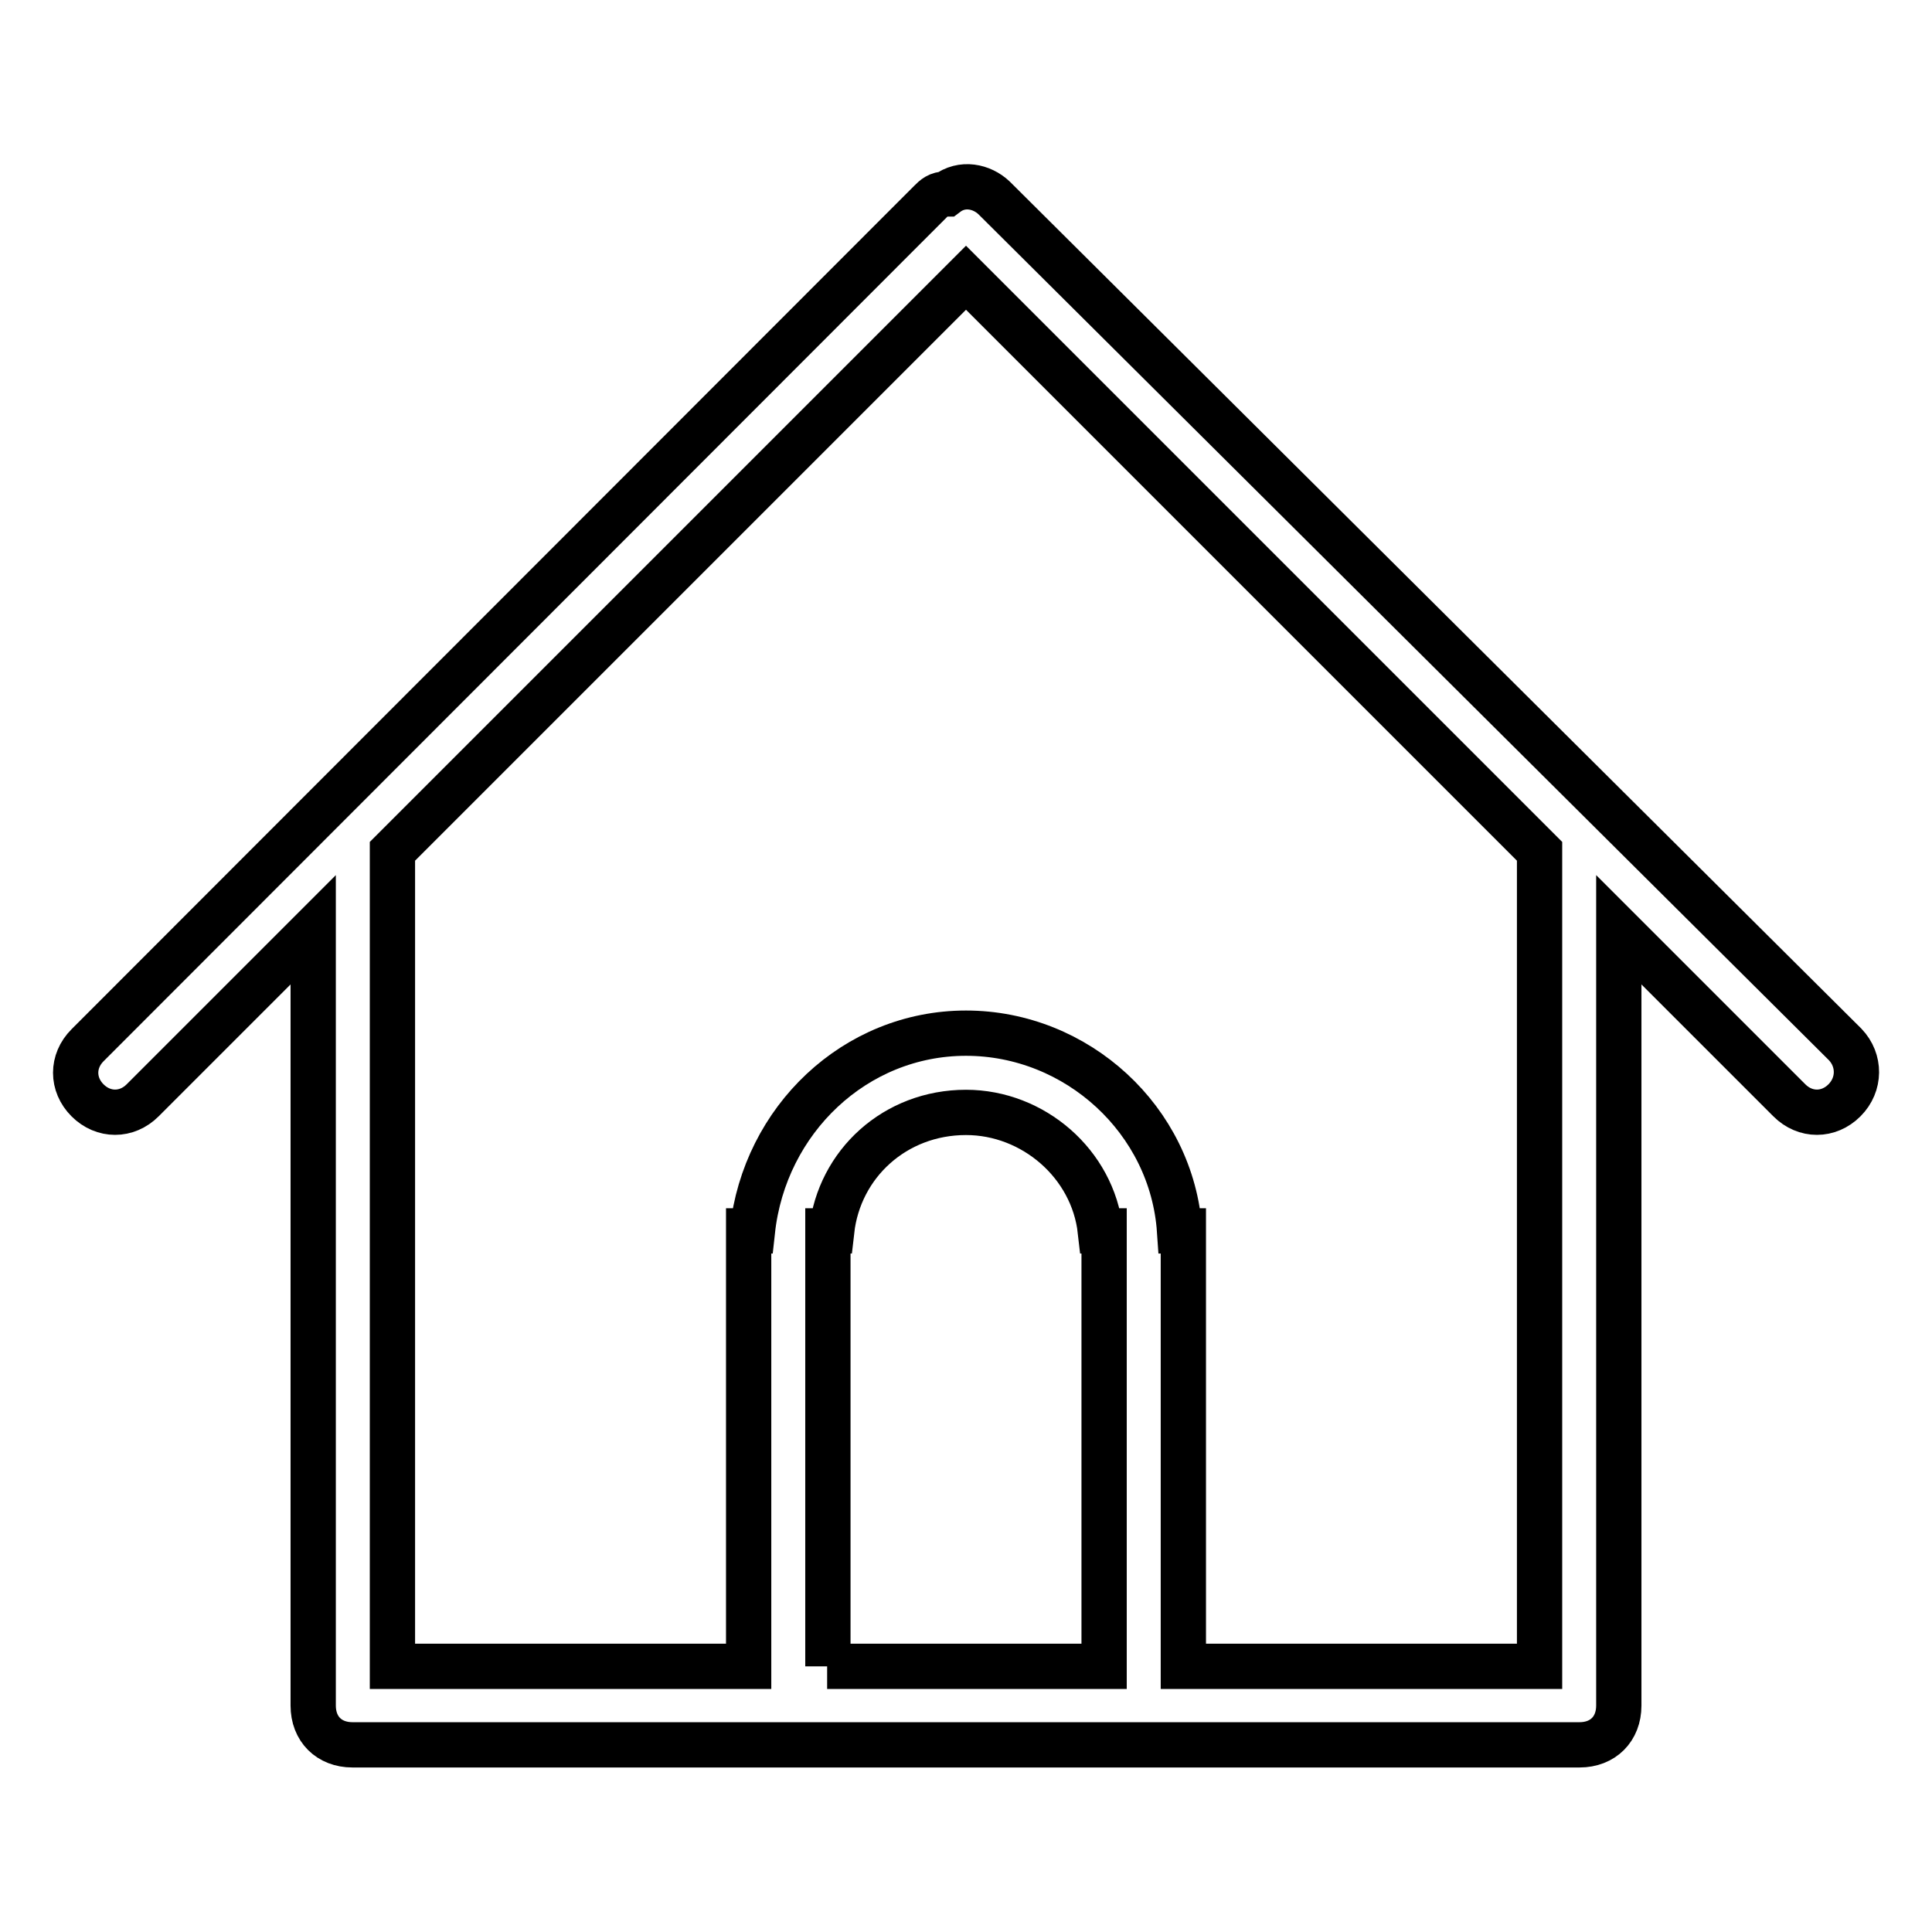
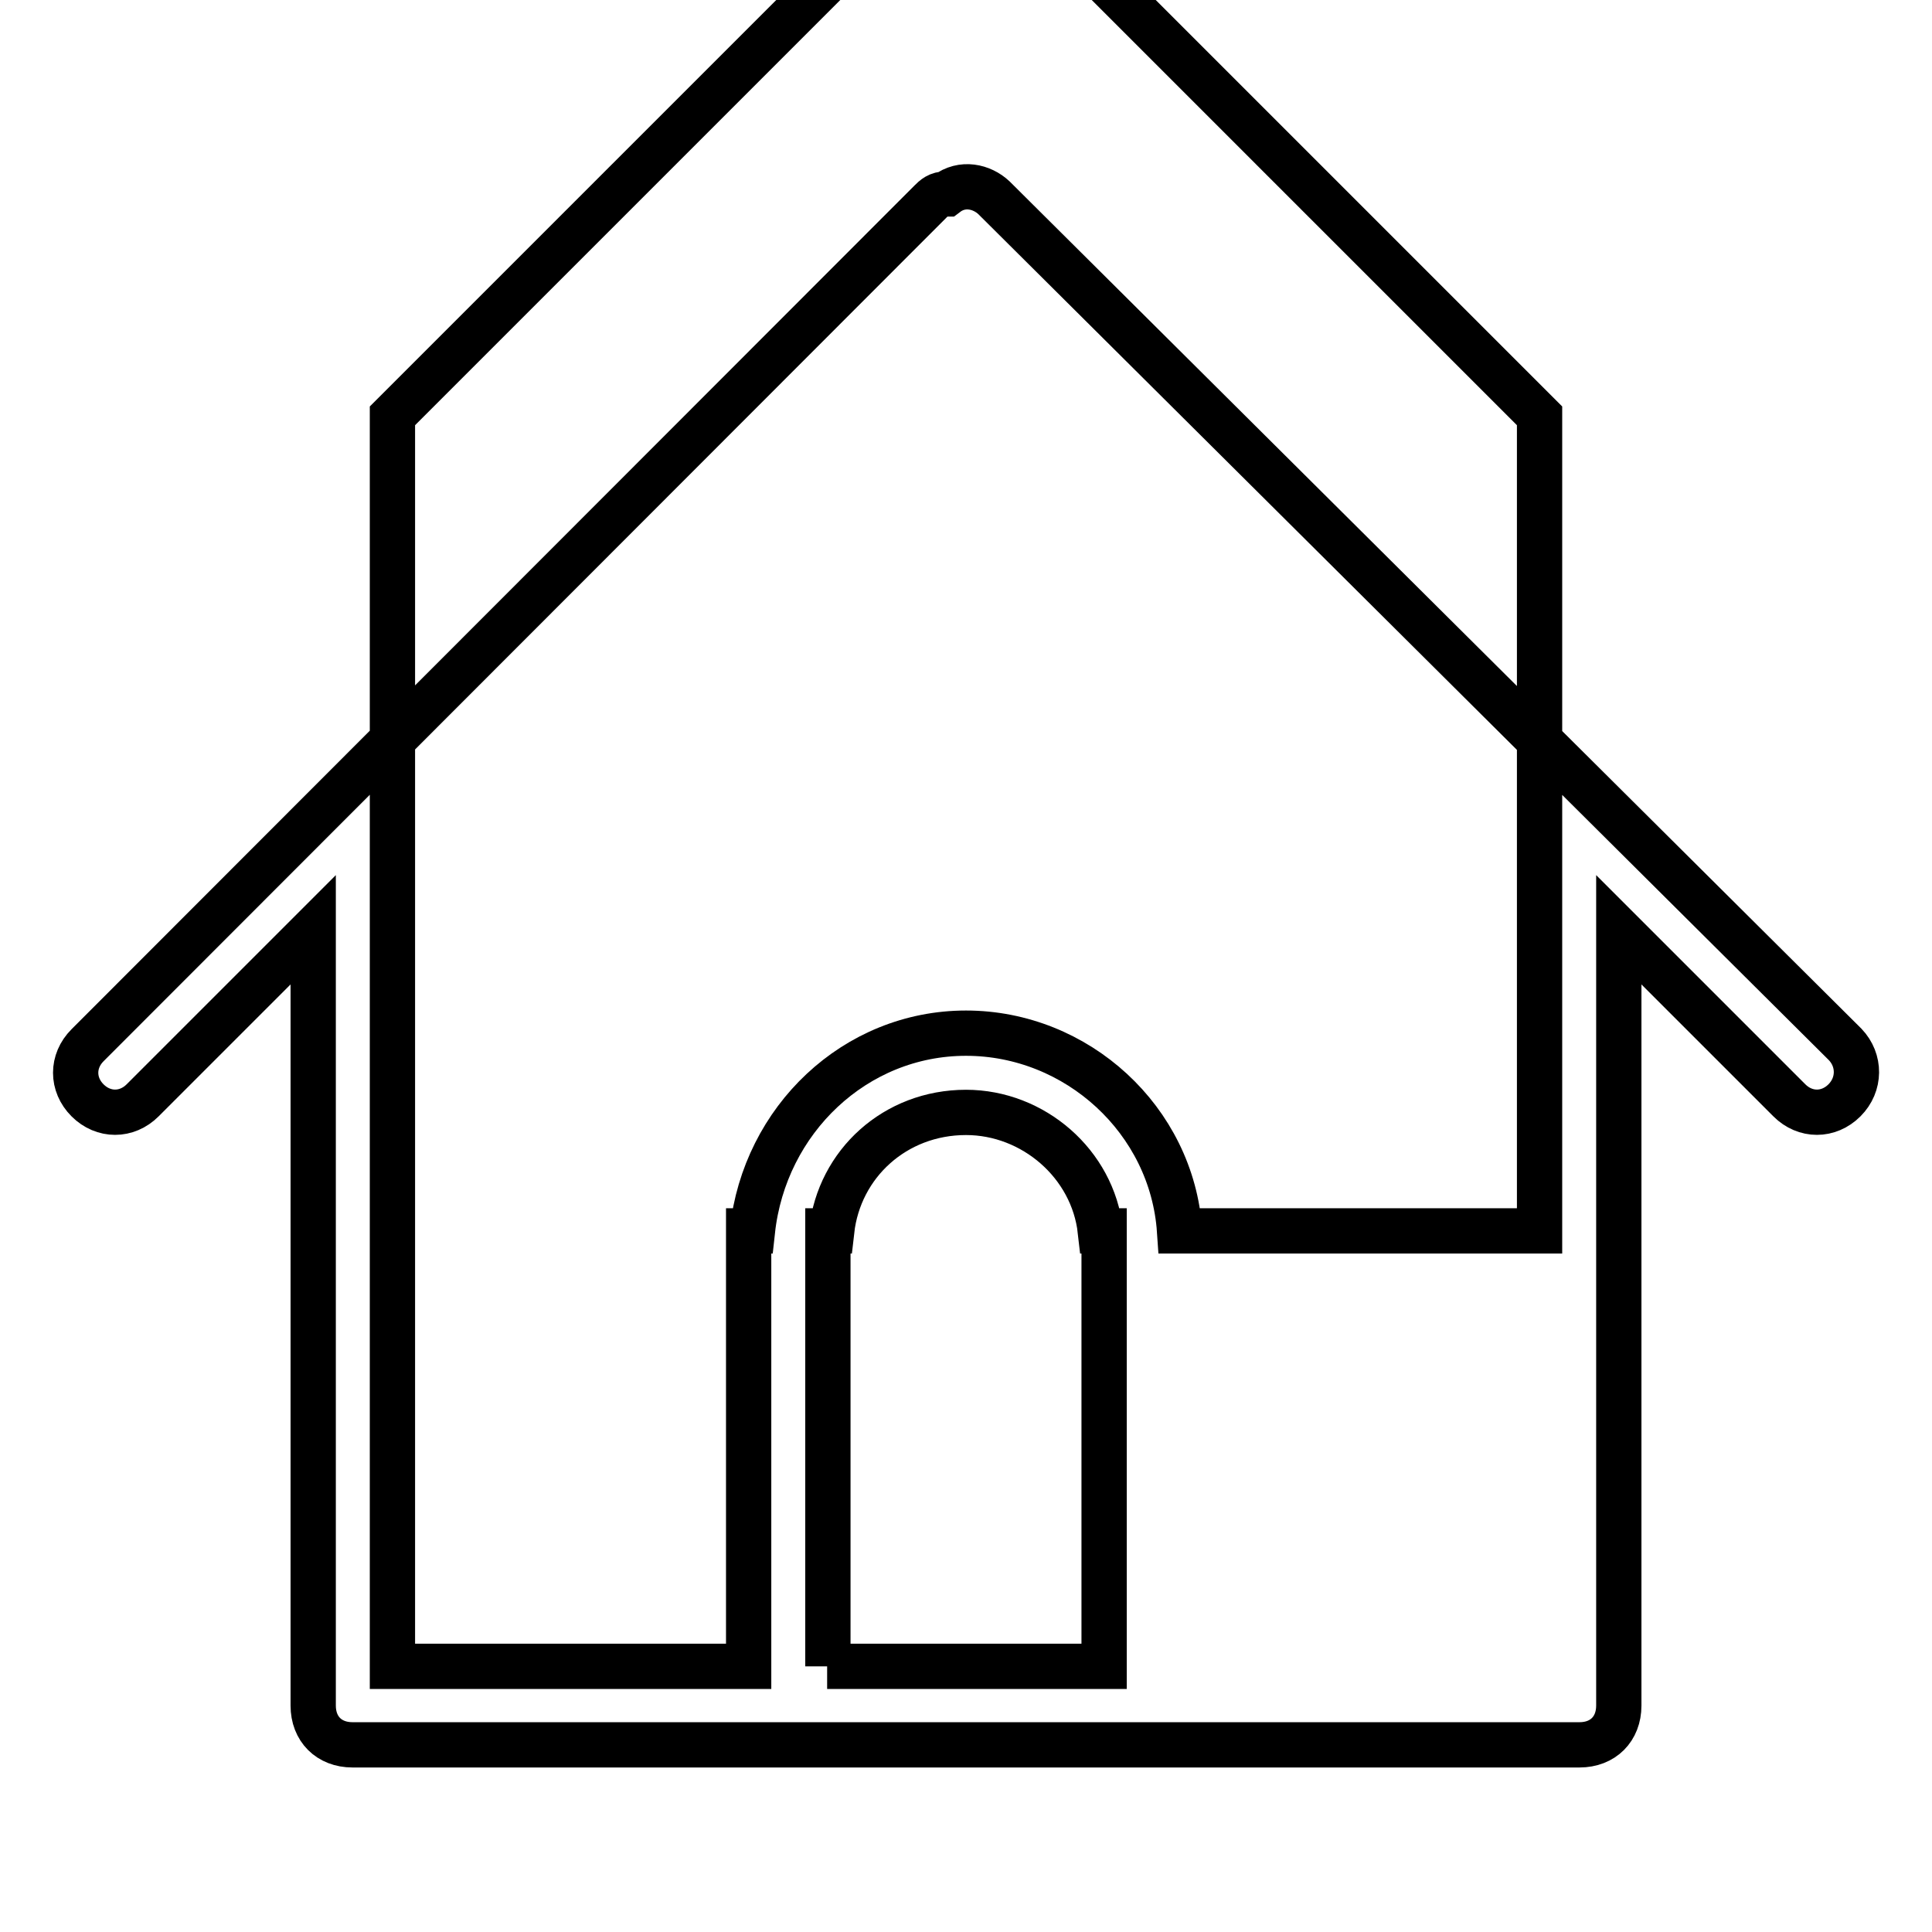
<svg xmlns="http://www.w3.org/2000/svg" version="1.1" x="0px" y="0px" viewBox="0 0 256 256" enable-background="new 0 0 256 256" xml:space="preserve">
  <g>
-     <path stroke-width="6" fill-opacity="0" stroke="#000000" d="M244.4,145.8c-2.1,2.1-5.2,2.1-7.3,0l-22.6-22.6V226c0,3.1-2.1,5.2-5.2,5.2H46.7c-3.1,0-5.2-2.1-5.2-5.2 V123.2l-22.6,22.6c-2.1,2.1-5.2,2.1-7.3,0c-2.1-2.1-2.1-5.2,0-7.3L123.3,26.7c0.5-0.5,1-1,2.1-1c2.1-1.6,4.7-1,6.3,0.5l112.8,112.2 C246.5,140.5,246.5,143.7,244.4,145.8z M109.6,220.8h36.7v-57.7h-0.5c-1-8.9-8.9-15.7-17.8-15.7c-9.4,0-16.8,6.8-17.8,15.7h-0.5 V220.8z M52,220.8h47.2v-57.7h0.5c1.6-14.7,13.6-26.2,28.3-26.2c14.7,0,27.3,11.5,28.3,26.2h0.5v57.7H204v-108l-76-76l-76,76V220.8 z" />
+     <path stroke-width="6" fill-opacity="0" stroke="#000000" d="M244.4,145.8c-2.1,2.1-5.2,2.1-7.3,0l-22.6-22.6V226c0,3.1-2.1,5.2-5.2,5.2H46.7c-3.1,0-5.2-2.1-5.2-5.2 V123.2l-22.6,22.6c-2.1,2.1-5.2,2.1-7.3,0c-2.1-2.1-2.1-5.2,0-7.3L123.3,26.7c0.5-0.5,1-1,2.1-1c2.1-1.6,4.7-1,6.3,0.5l112.8,112.2 C246.5,140.5,246.5,143.7,244.4,145.8z M109.6,220.8h36.7v-57.7h-0.5c-1-8.9-8.9-15.7-17.8-15.7c-9.4,0-16.8,6.8-17.8,15.7h-0.5 V220.8z M52,220.8h47.2v-57.7h0.5c1.6-14.7,13.6-26.2,28.3-26.2c14.7,0,27.3,11.5,28.3,26.2h0.5H204v-108l-76-76l-76,76V220.8 z" />
  </g>
</svg>